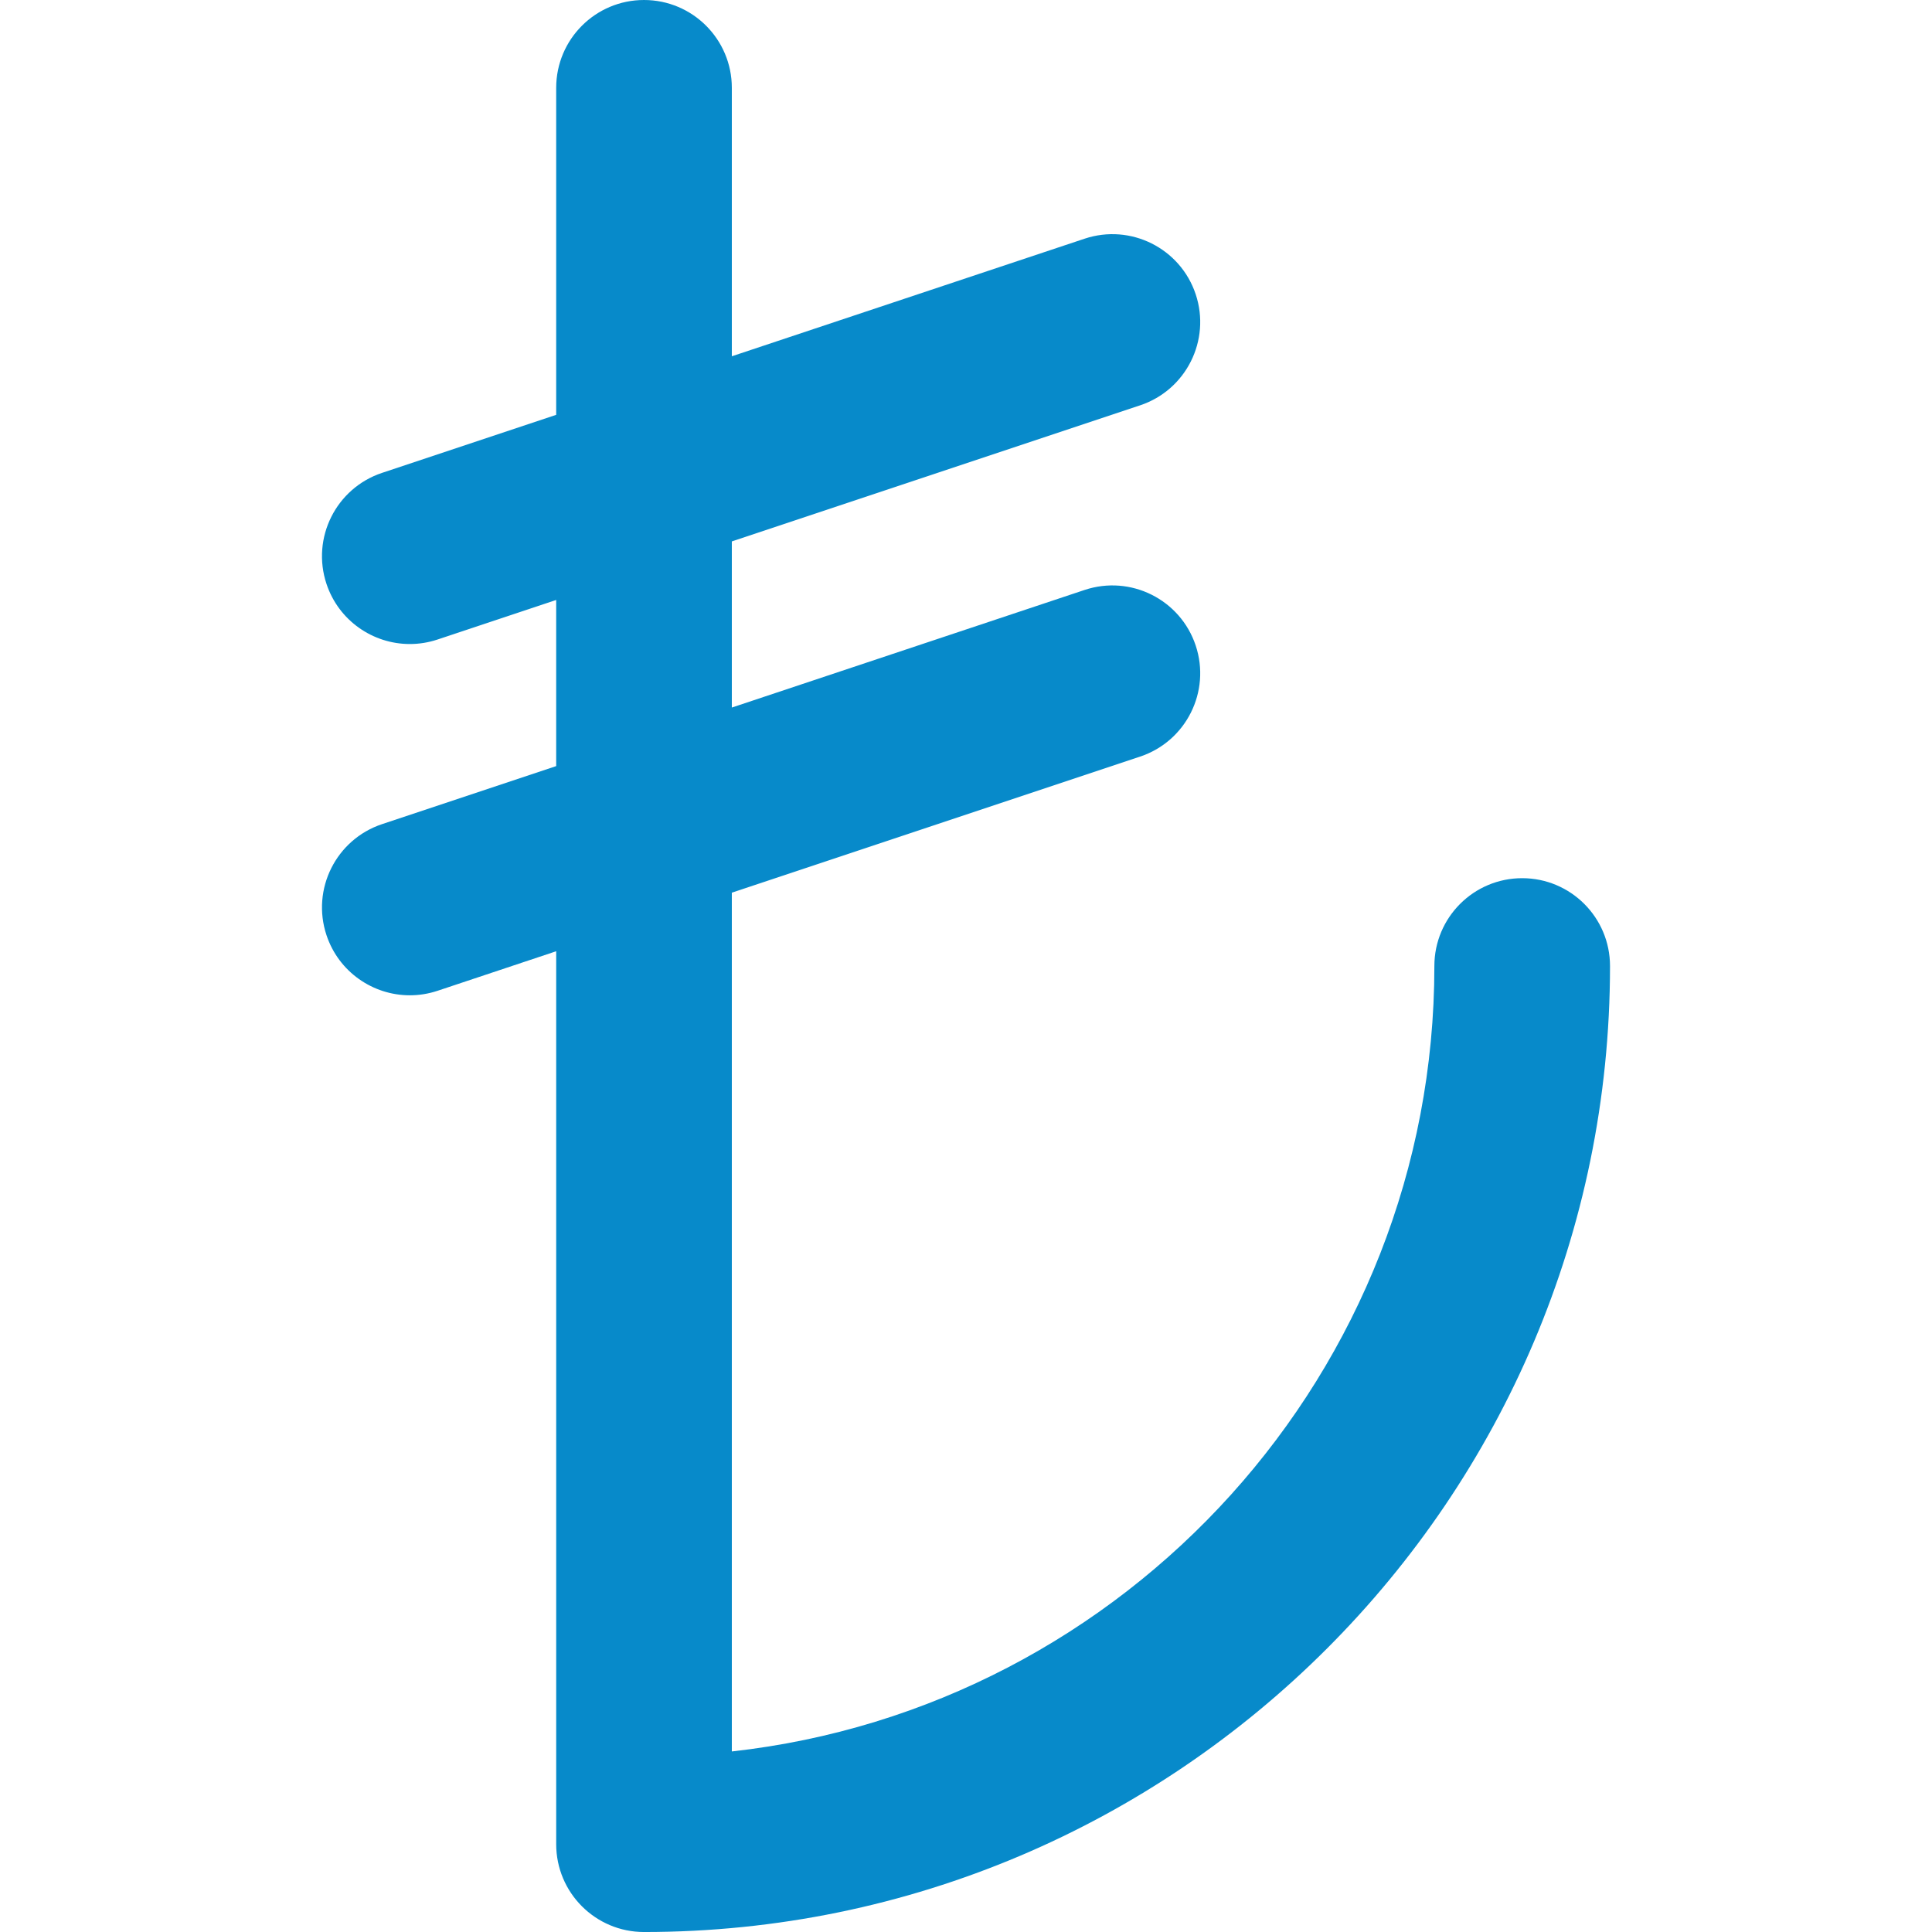
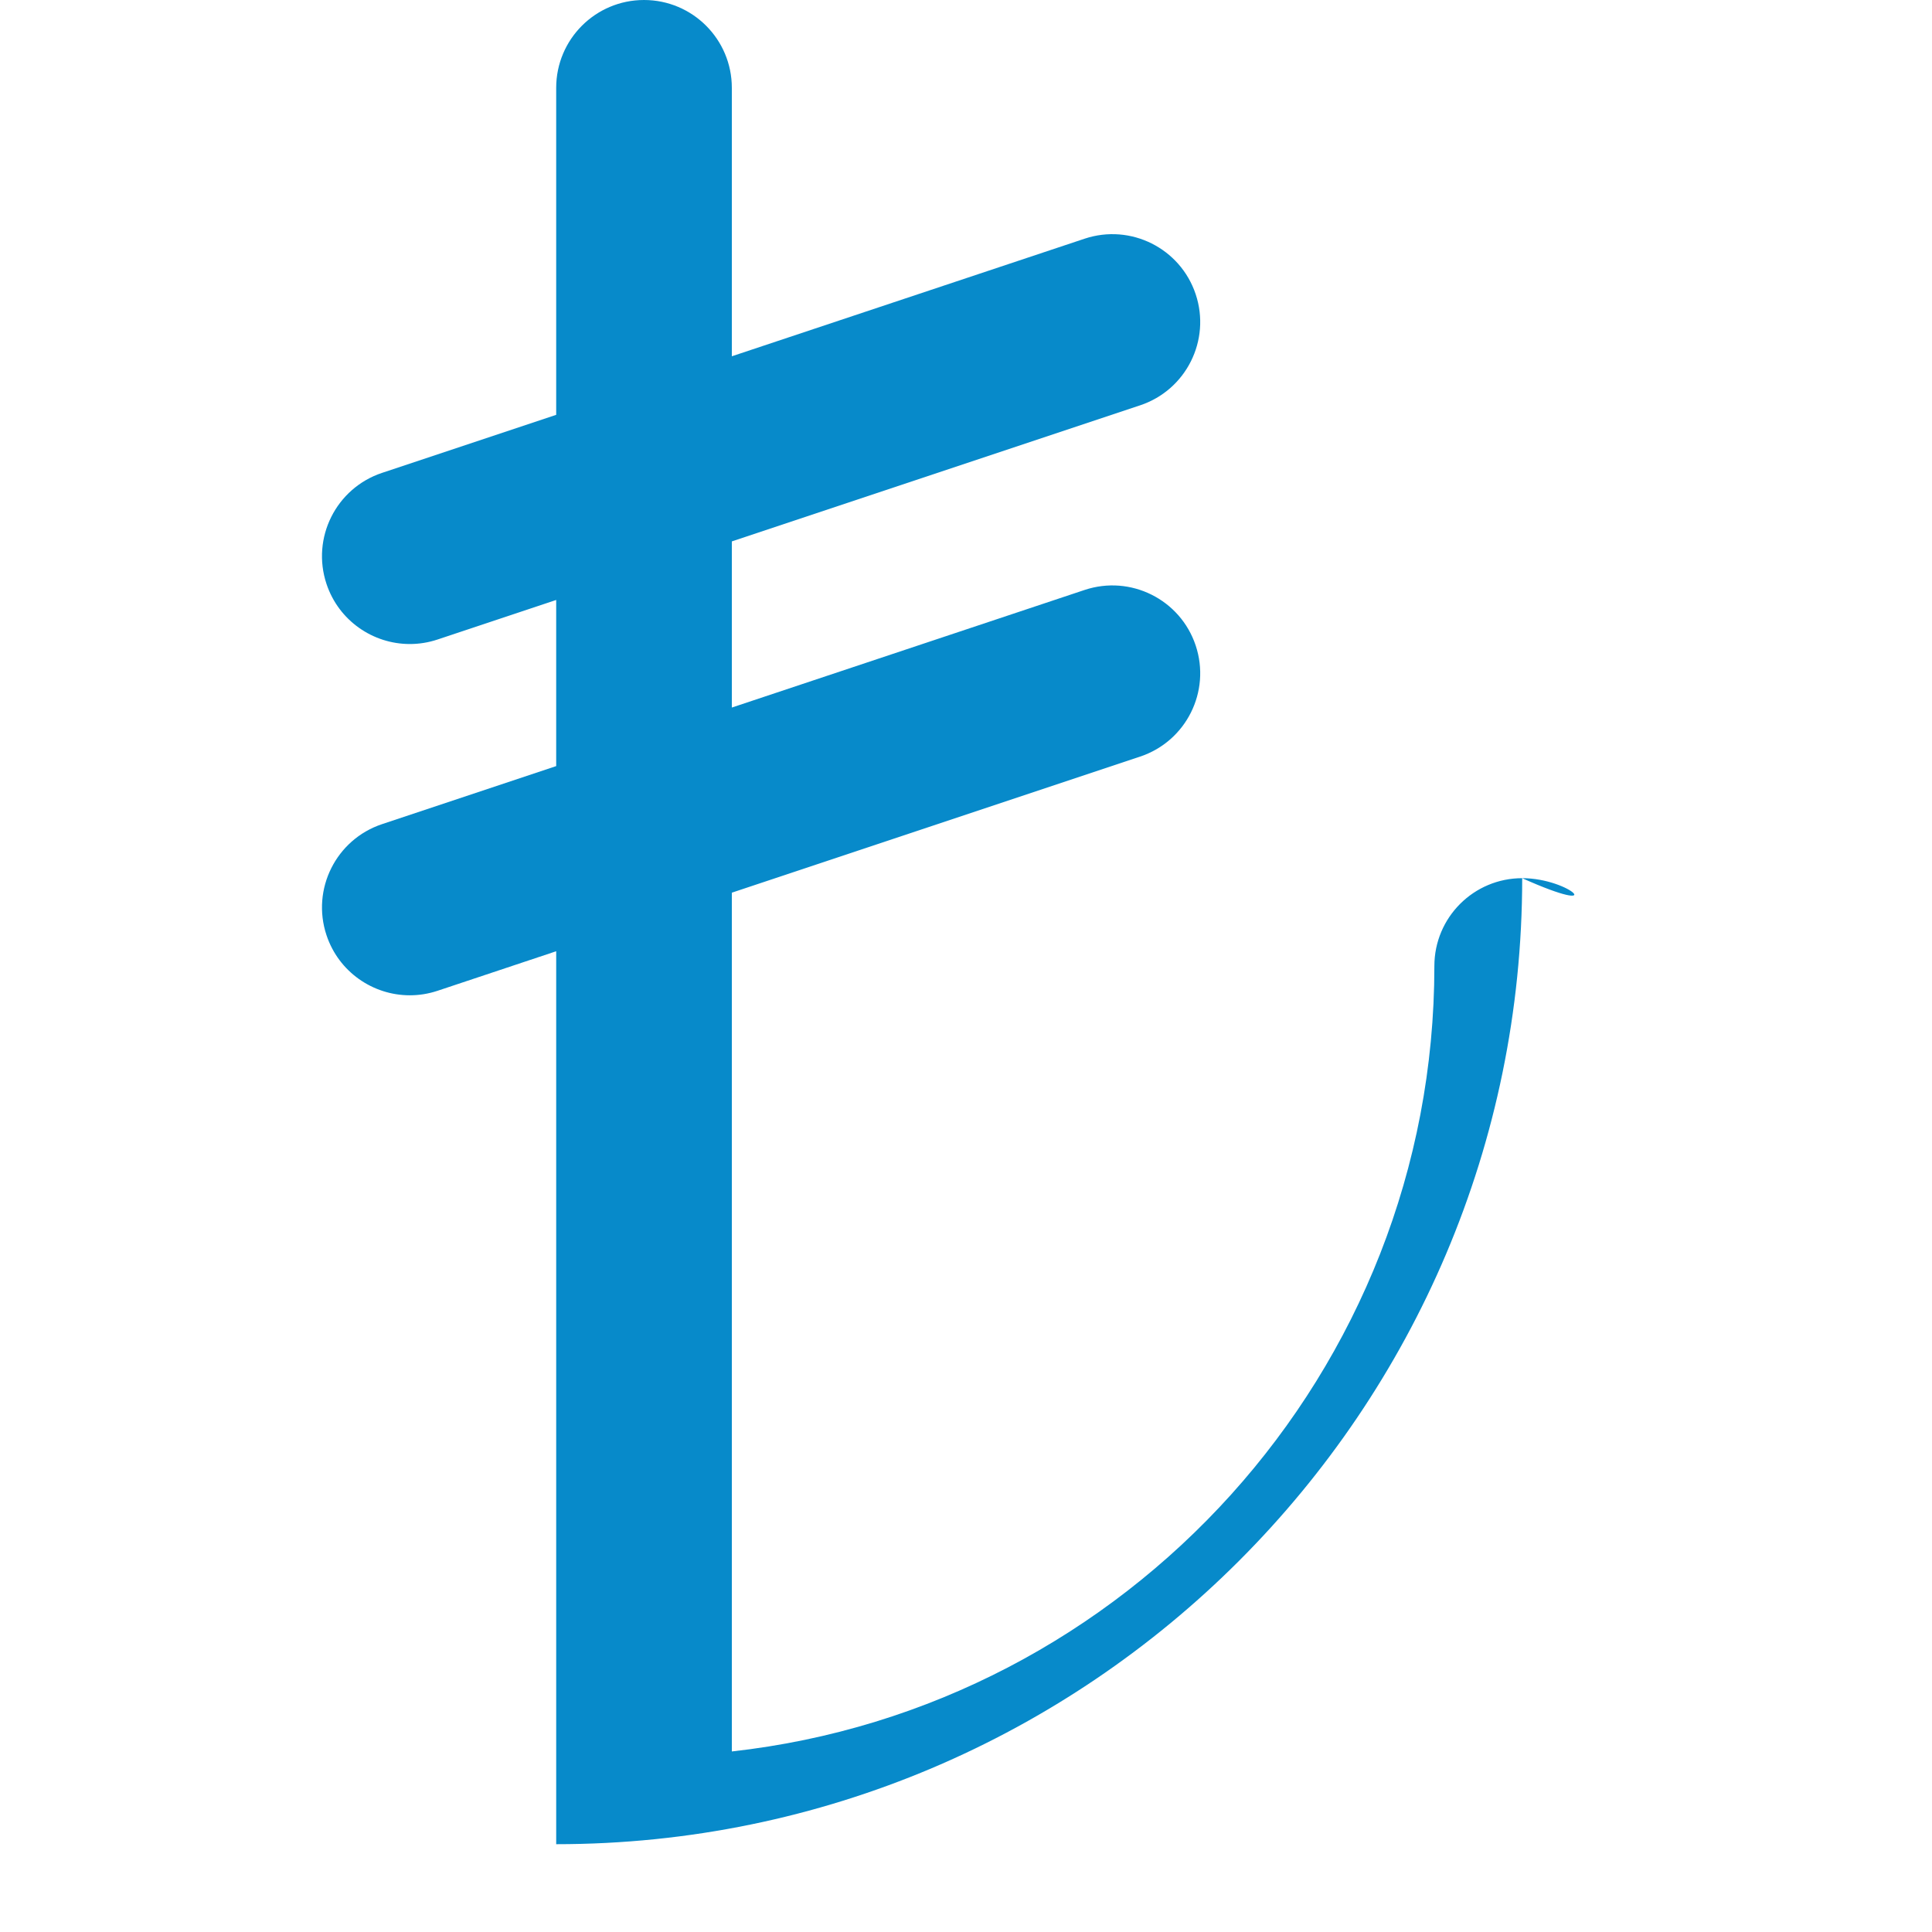
<svg xmlns="http://www.w3.org/2000/svg" height="800px" width="800px" version="1.1" id="Layer_1" viewBox="0 0 512 512" xml:space="preserve">
-   <path style="fill:#078aca;" d="M403.396,232.727c-12.853,0-23.273,10.42-23.273,23.273c0,107.627-81.602,196.54-186.18,208.154  V236.57l108.207-36.068c12.193-4.065,18.783-17.245,14.719-29.438c-4.065-12.193-17.248-18.783-29.438-14.719l-93.488,31.164  v-44.026l108.207-36.068c12.193-4.065,18.783-17.245,14.719-29.438c-4.065-12.193-17.248-18.783-29.438-14.719l-93.488,31.162  V23.273C193.943,10.42,183.523,0,170.67,0c-12.853,0-23.273,10.42-23.273,23.273v86.66l-46.15,15.383  c-12.193,4.065-18.783,17.245-14.719,29.438c3.252,9.753,12.331,15.919,22.077,15.919c2.439,0,4.921-0.386,7.363-1.199  l31.429-10.477v44.026l-46.148,15.382c-12.193,4.065-18.783,17.245-14.719,29.438c3.252,9.753,12.331,15.919,22.077,15.919  c2.439,0,4.921-0.386,7.363-1.199l31.429-10.477v236.643c0,12.853,10.42,23.273,23.273,23.273c141.158,0,256-114.842,256-256  C426.669,243.147,416.249,232.727,403.396,232.727z" />
+   <path style="fill:#078aca;" d="M403.396,232.727c-12.853,0-23.273,10.42-23.273,23.273c0,107.627-81.602,196.54-186.18,208.154  V236.57l108.207-36.068c12.193-4.065,18.783-17.245,14.719-29.438c-4.065-12.193-17.248-18.783-29.438-14.719l-93.488,31.164  v-44.026l108.207-36.068c12.193-4.065,18.783-17.245,14.719-29.438c-4.065-12.193-17.248-18.783-29.438-14.719l-93.488,31.162  V23.273C193.943,10.42,183.523,0,170.67,0c-12.853,0-23.273,10.42-23.273,23.273v86.66l-46.15,15.383  c-12.193,4.065-18.783,17.245-14.719,29.438c3.252,9.753,12.331,15.919,22.077,15.919c2.439,0,4.921-0.386,7.363-1.199  l31.429-10.477v44.026l-46.148,15.382c-12.193,4.065-18.783,17.245-14.719,29.438c3.252,9.753,12.331,15.919,22.077,15.919  c2.439,0,4.921-0.386,7.363-1.199l31.429-10.477v236.643c141.158,0,256-114.842,256-256  C426.669,243.147,416.249,232.727,403.396,232.727z" />
</svg>